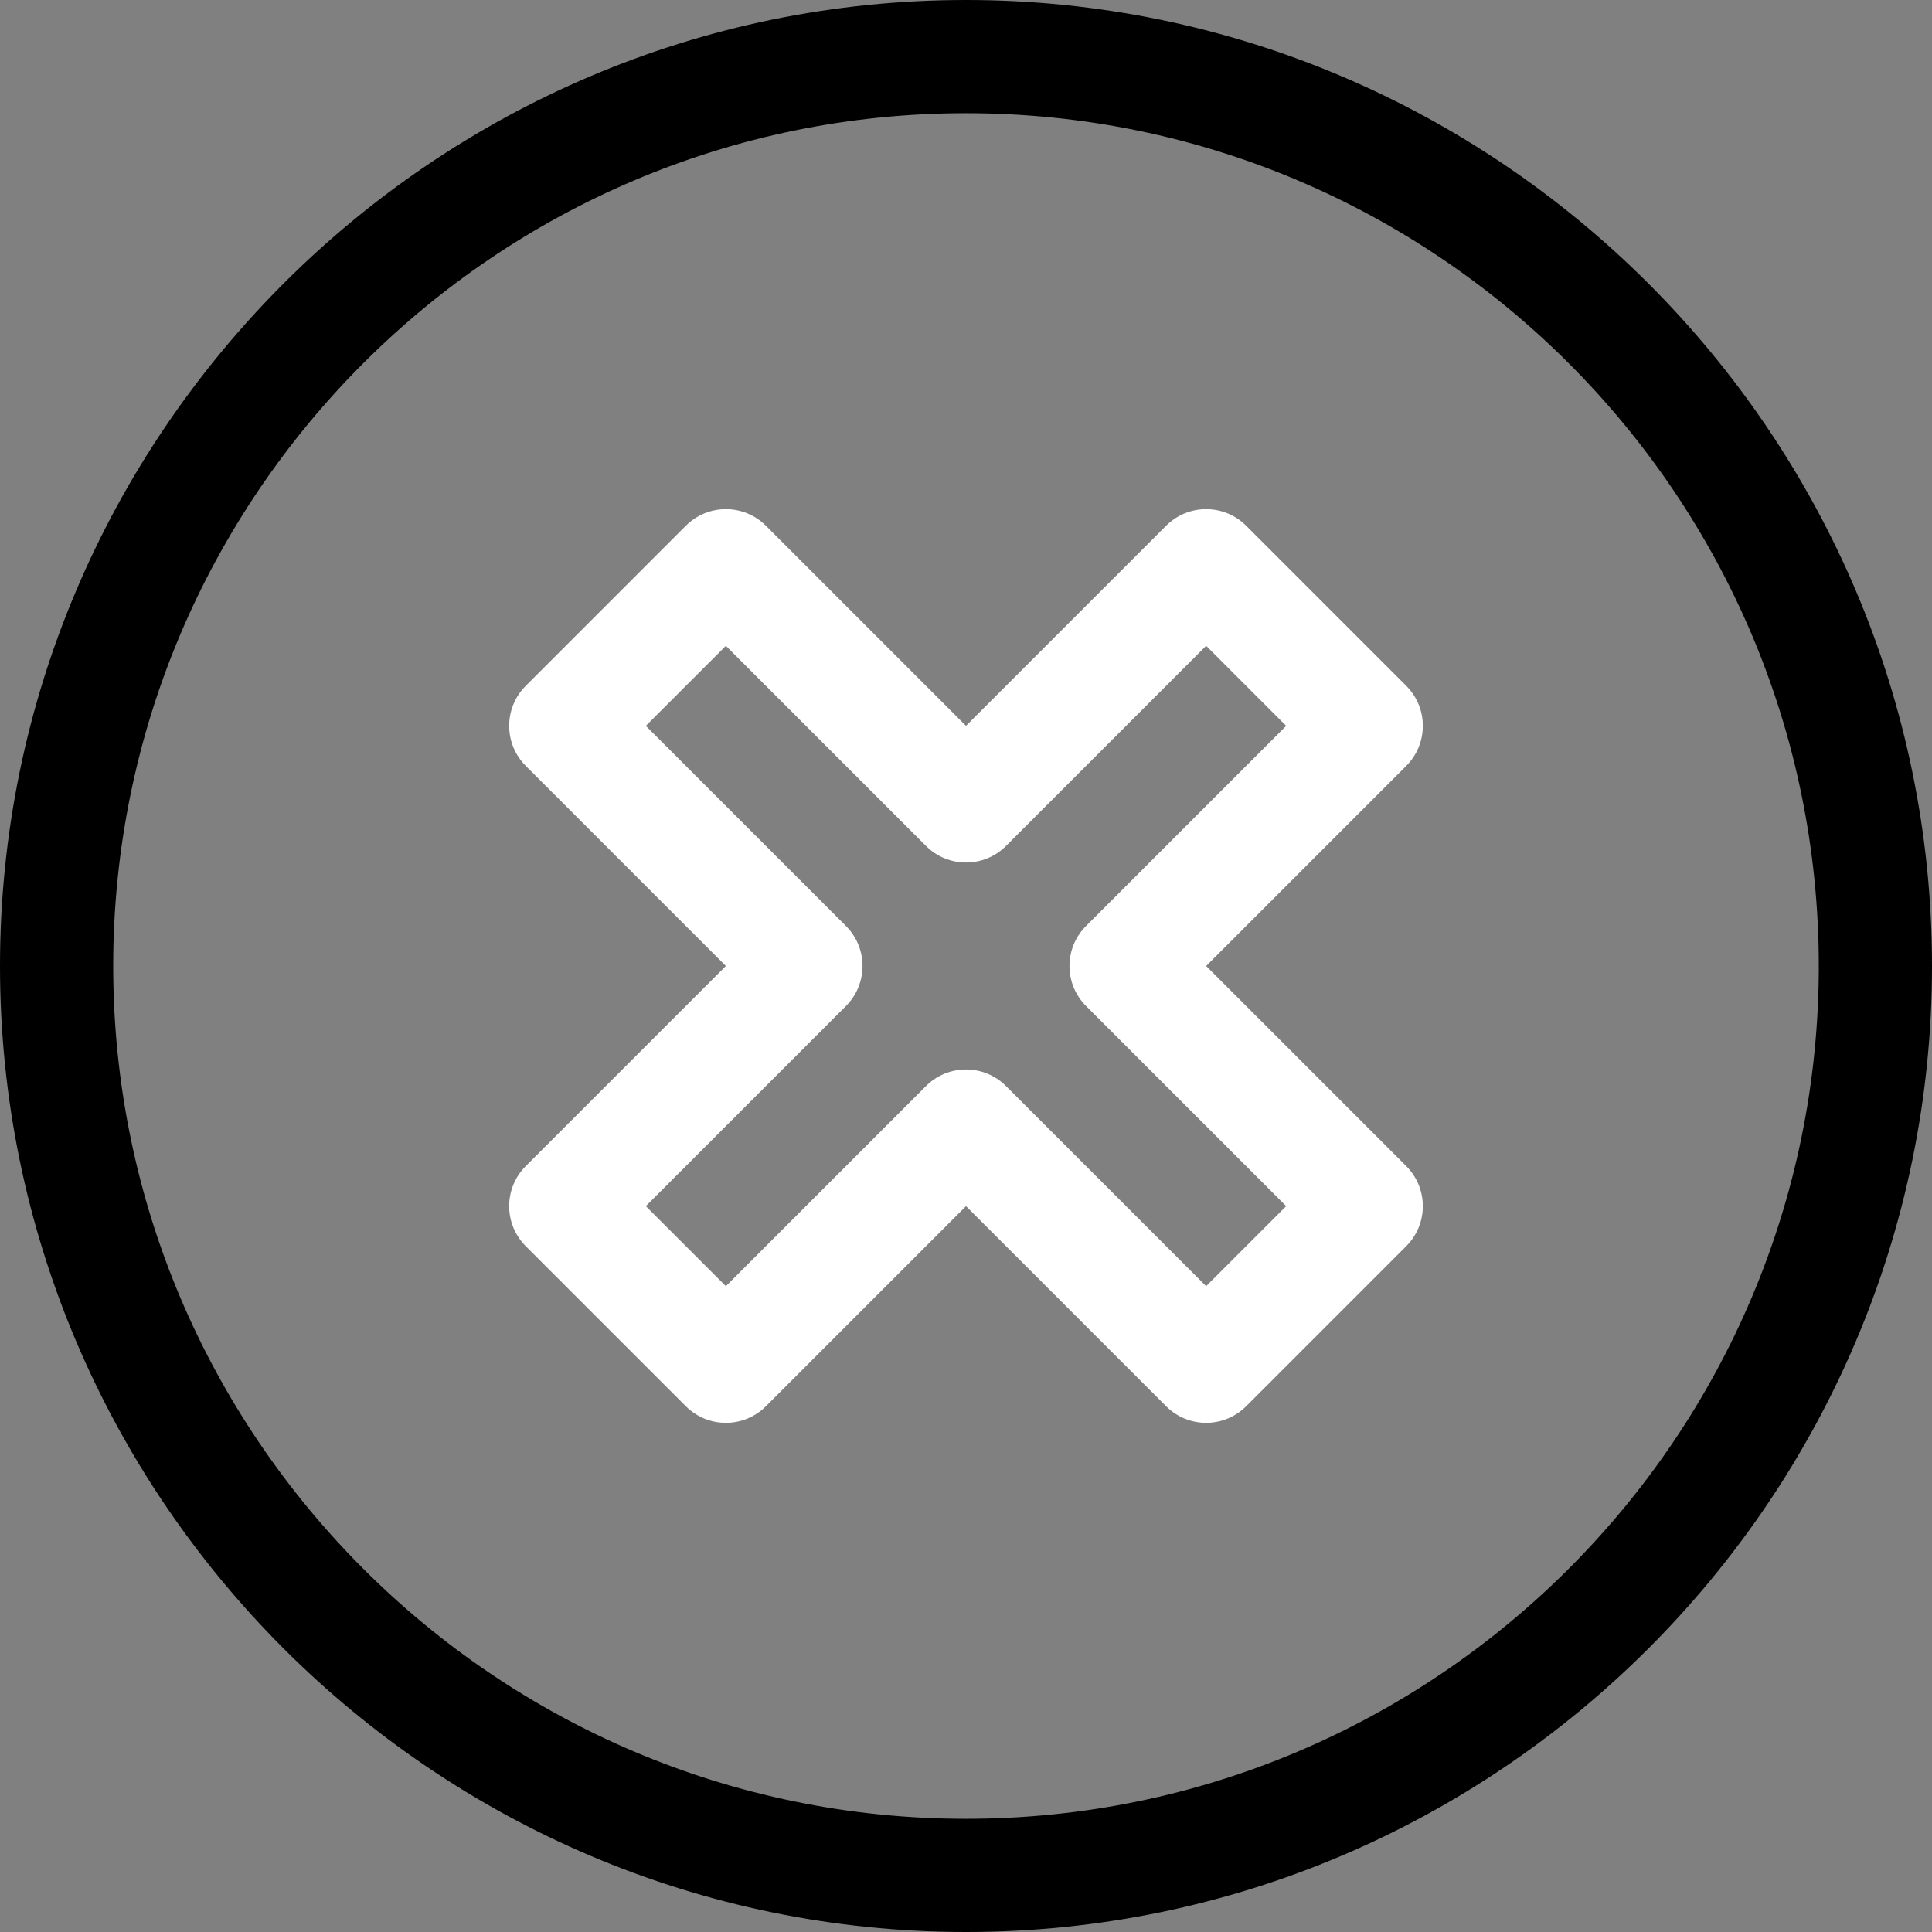
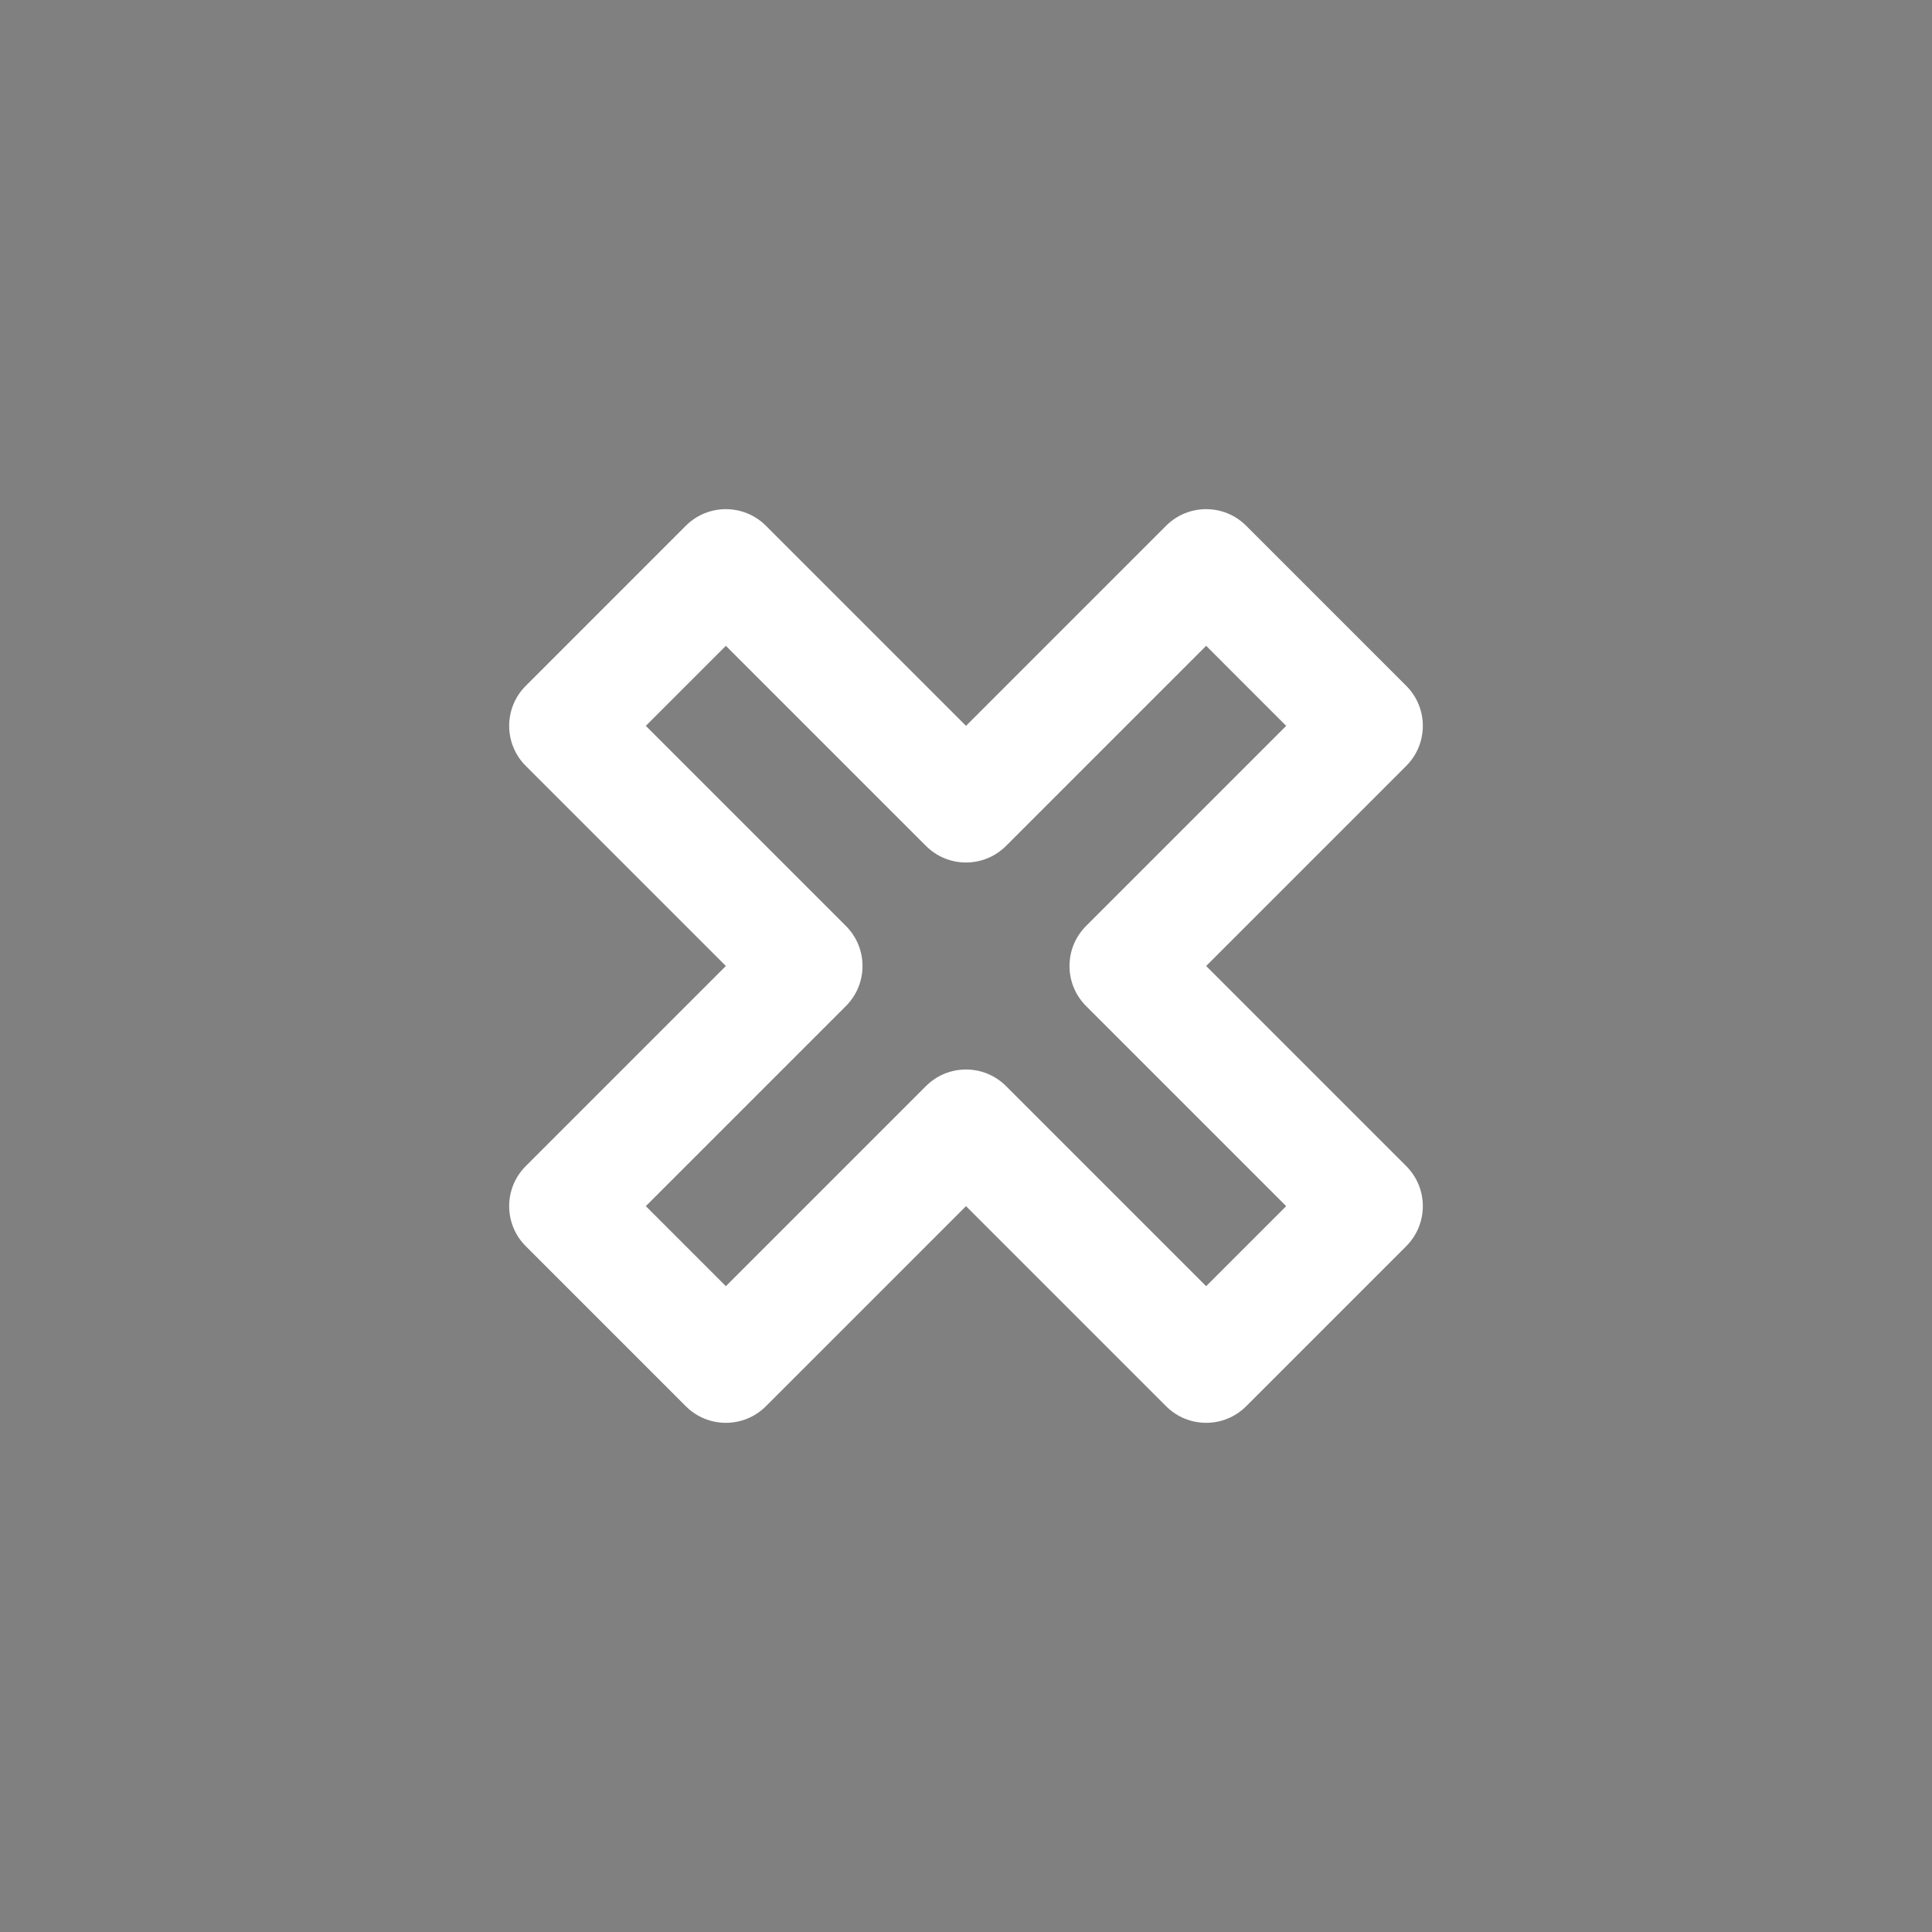
<svg xmlns="http://www.w3.org/2000/svg" xmlns:ns1="http://sodipodi.sourceforge.net/DTD/sodipodi-0.dtd" xmlns:ns2="http://www.inkscape.org/namespaces/inkscape" id="Capa_1" enable-background="new 0 0 512 512" height="512" viewBox="0 0 512 512" width="512" version="1.1" ns1:docname="ex.svg" ns2:version="0.92.4 (5da689c313, 2019-01-14)">
  <rect x="0" y="0" width="512" height="512" fill="#808080" stroke="none" />
  <defs id="defs11" />
  <ns1:namedview pagecolor="#ffffff" bordercolor="#666666" borderopacity="1" objecttolerance="10" gridtolerance="10" guidetolerance="10" ns2:pageopacity="0" ns2:pageshadow="2" ns2:window-width="640" ns2:window-height="480" id="namedview9" showgrid="false" ns2:zoom="0.4609375" ns2:cx="256" ns2:cy="256" ns2:window-x="3537" ns2:window-y="779" ns2:window-maximized="0" ns2:current-layer="g6" />
  <g id="g6">
    <path d="m372.672 181.754-42.426-42.427c-5.853-5.854-15.356-5.858-21.213 0l-53.033 53.033-53.033-53.033c-5.853-5.854-15.356-5.858-21.213 0l-42.426 42.427c-5.858 5.857-5.858 15.355 0 21.213l53.032 53.033-53.033 53.033c-5.858 5.857-5.858 15.355 0 21.213l42.426 42.427c5.853 5.854 15.356 5.858 21.213 0l53.034-53.033 53.033 53.033c5.853 5.854 15.356 5.858 21.213 0l42.426-42.427c5.858-5.857 5.858-15.355 0-21.213l-53.032-53.033 53.033-53.033c5.857-5.858 5.857-15.356-.001-21.213zm-84.852 63.64c-5.858 5.857-5.858 15.355 0 21.213l53.033 53.033-21.213 21.214-53.033-53.033c-5.858-5.858-15.355-5.858-21.213 0l-53.033 53.033-21.213-21.214 53.033-53.033c5.858-5.857 5.858-15.355 0-21.213l-53.033-53.033 21.213-21.214 53.033 53.033c5.857 5.857 15.355 5.857 21.213 0l53.033-53.033 21.213 21.214z" id="path2" style="fill:#ffffff" />
-     <path d="m256 0c-140.959 0-256 115.049-256 256 0 140.959 115.049 256 256 256 140.959 0 256-115.049 256-256 0-140.959-115.049-256-256-256zm0 482c-124.617 0-226-101.383-226-226s101.383-226 226-226 226 101.383 226 226-101.383 226-226 226z" id="path4" />
  </g>
</svg>